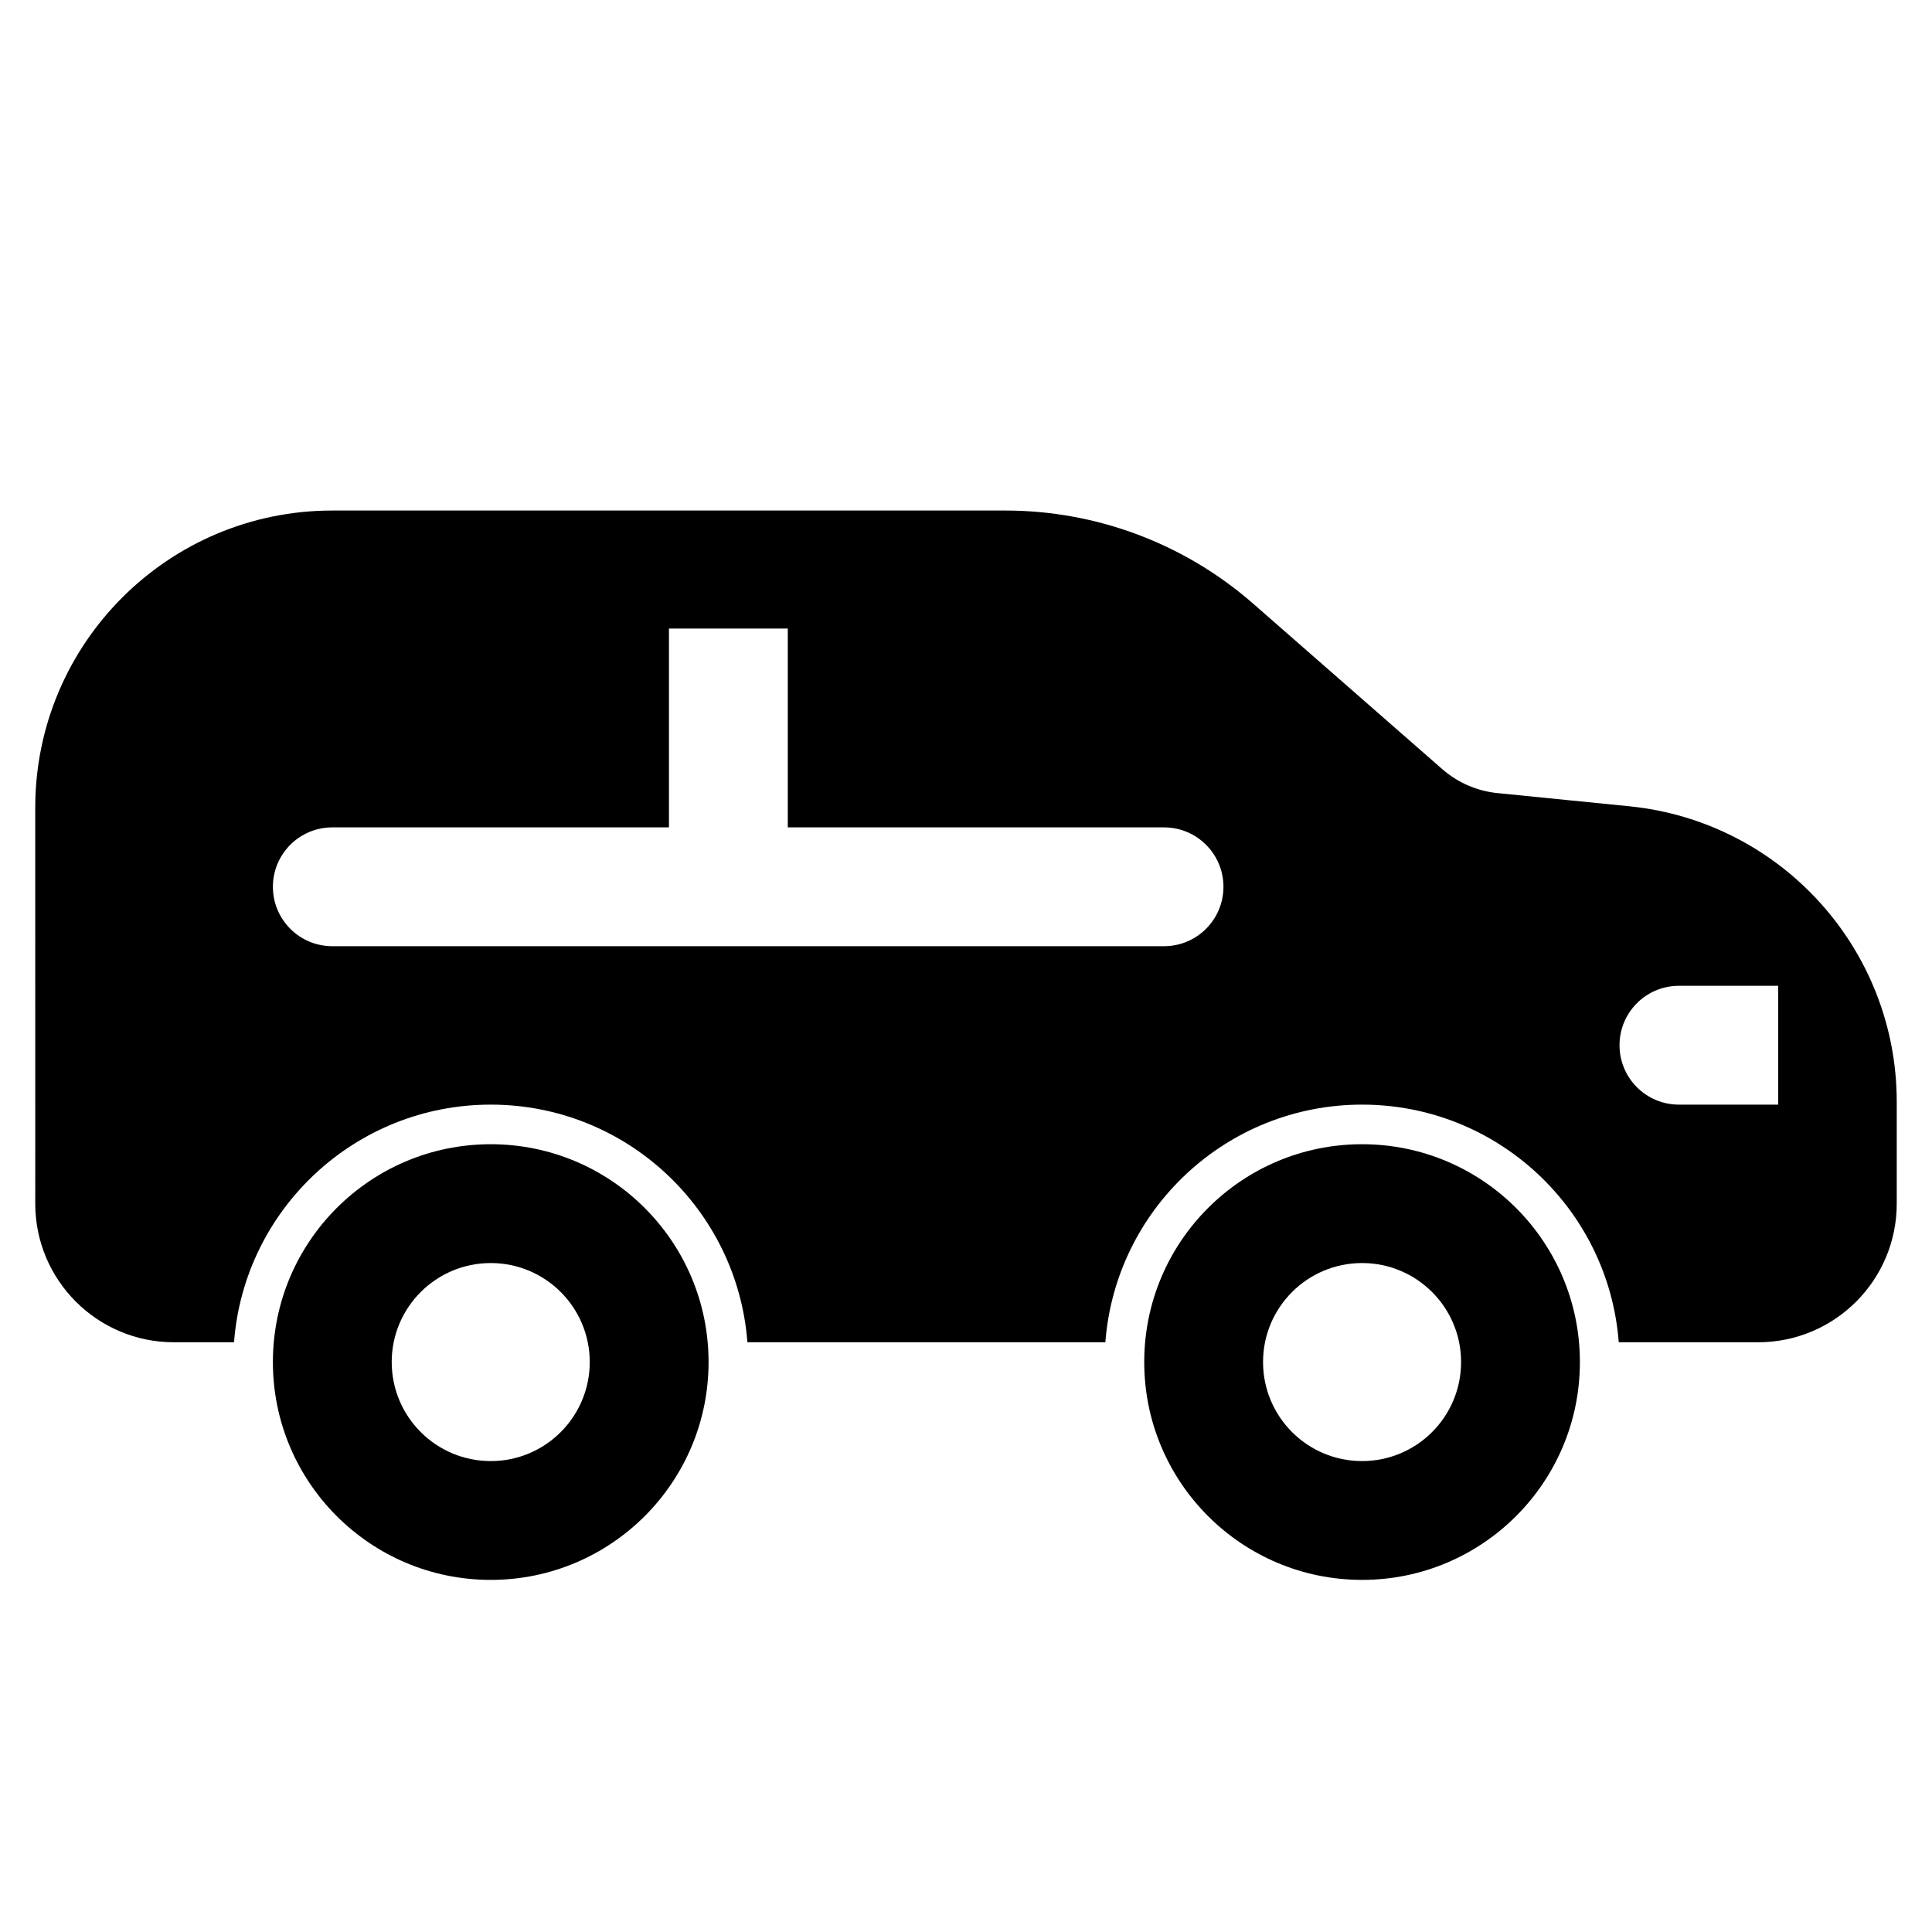
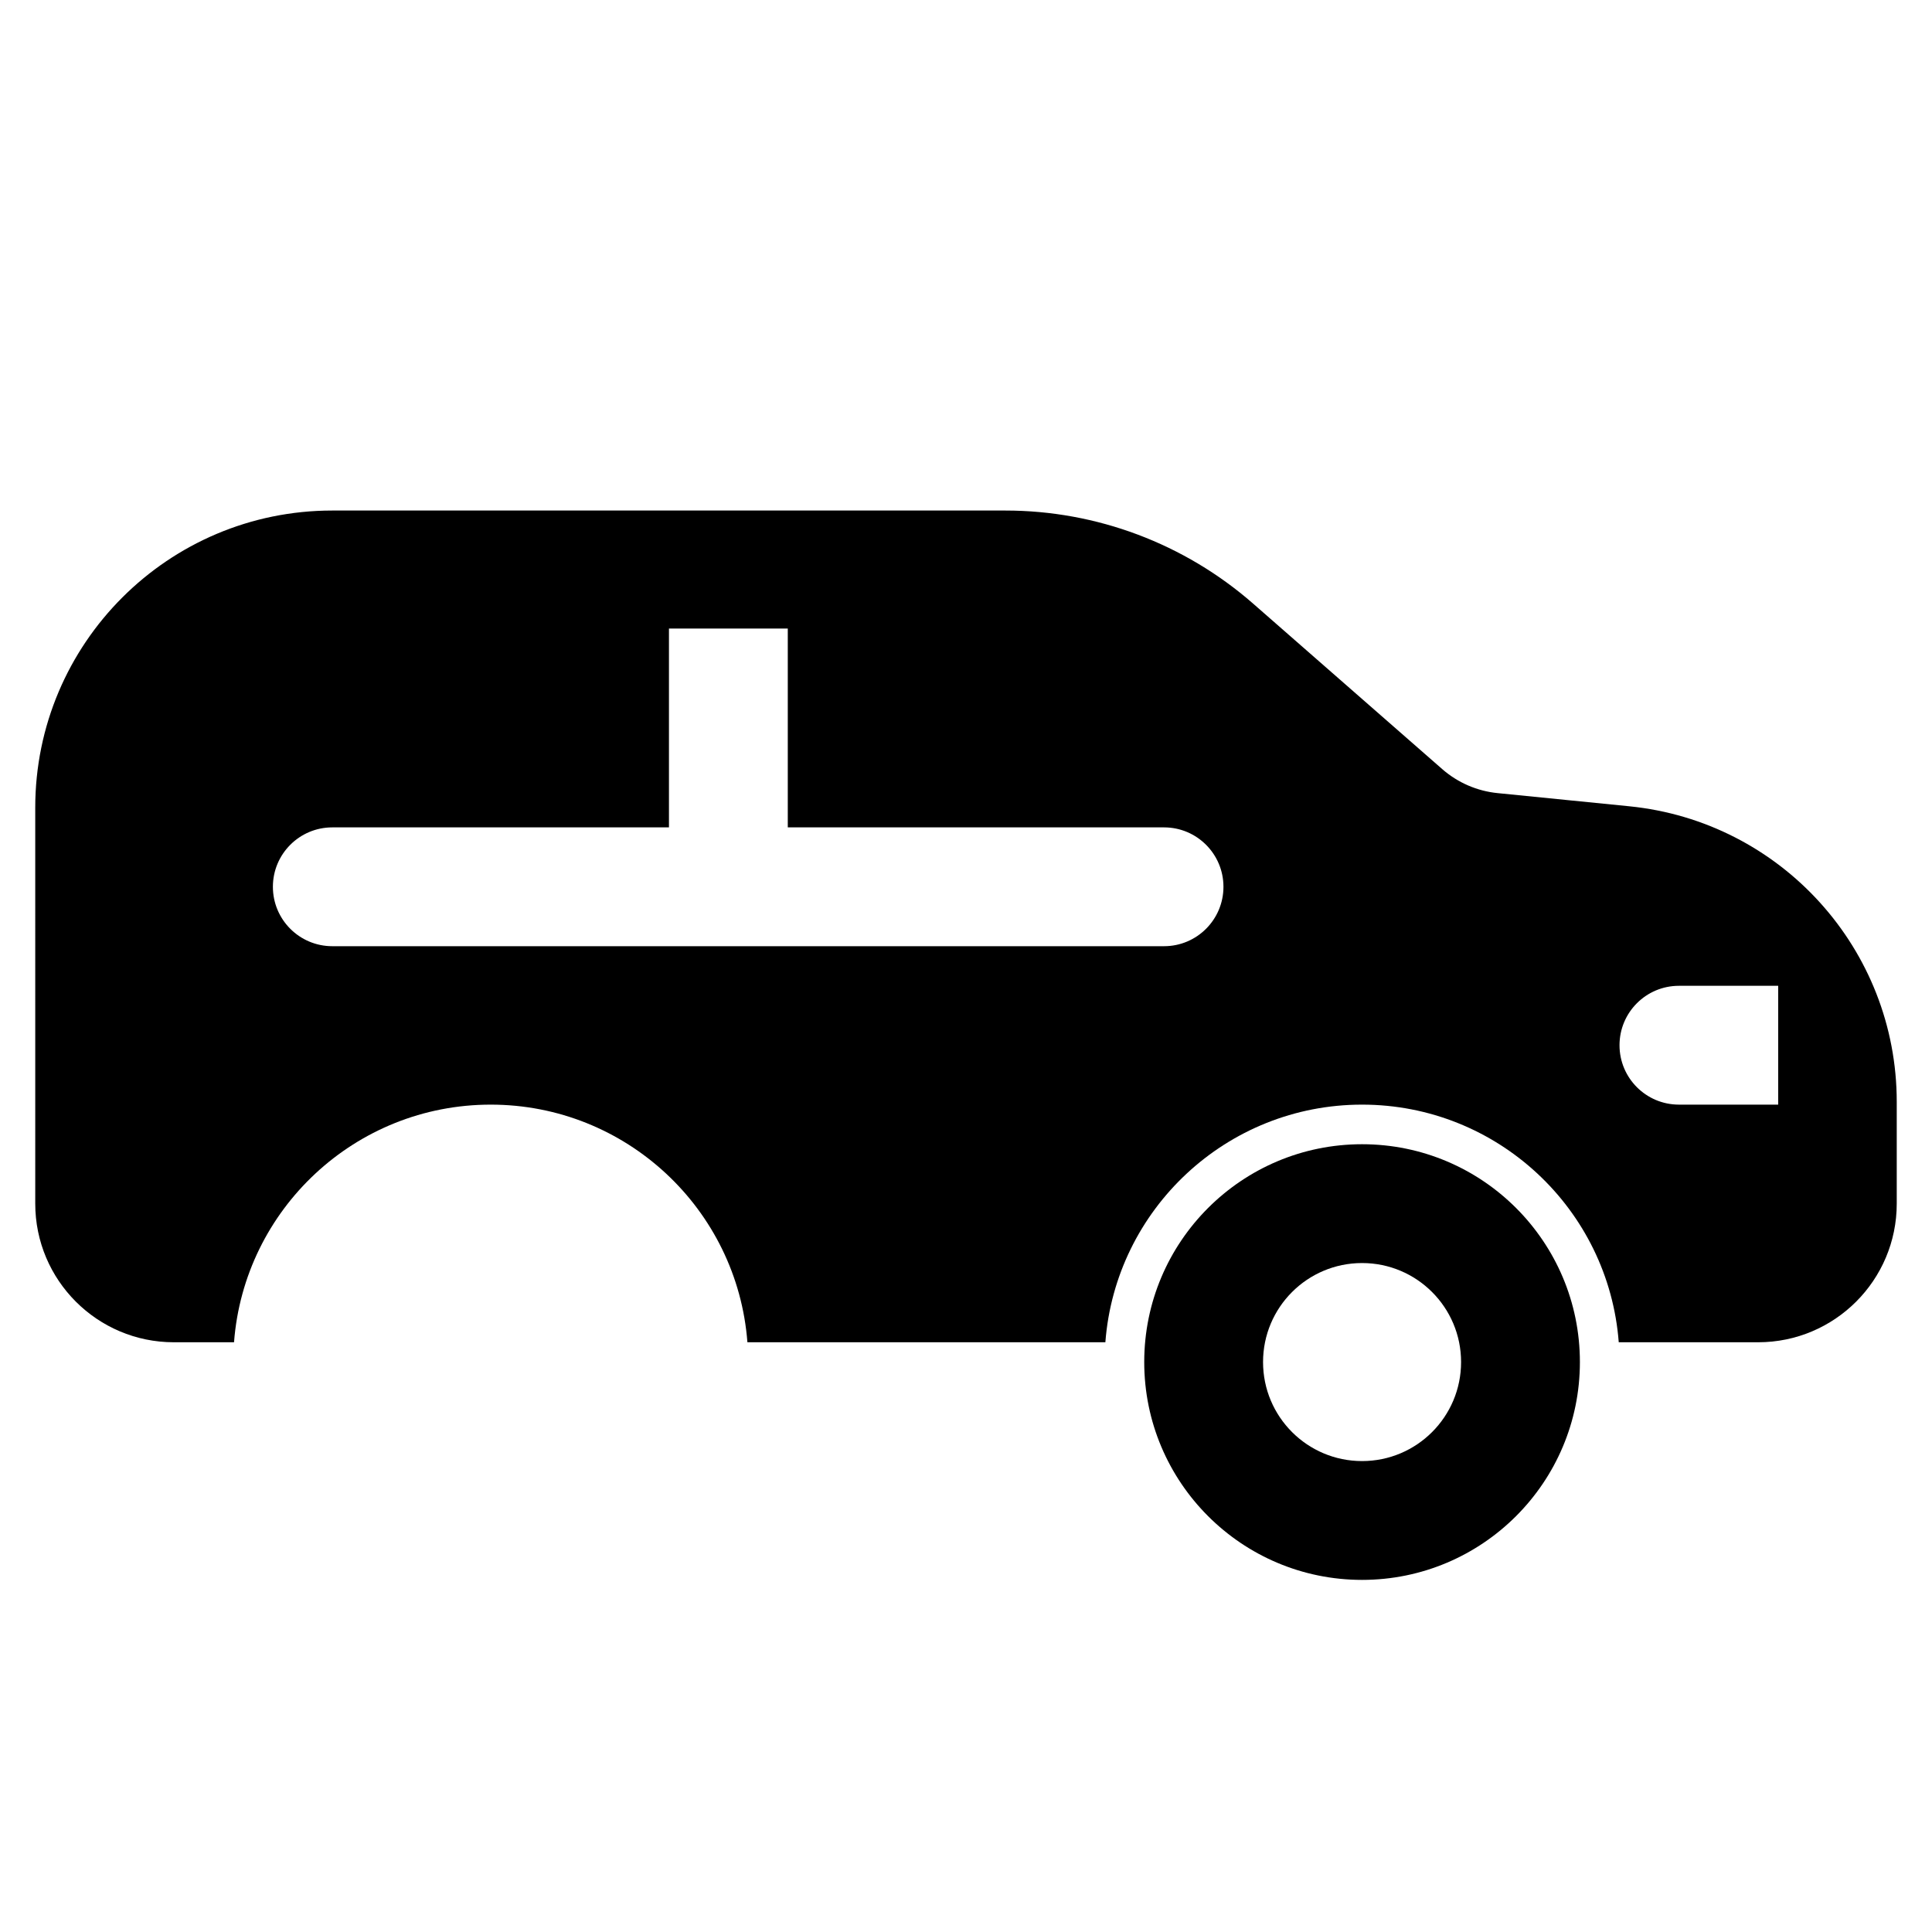
<svg xmlns="http://www.w3.org/2000/svg" fill="#000000" width="800px" height="800px" version="1.1" viewBox="144 144 512 512">
  <g fill-rule="evenodd">
-     <path d="m274.05 478.72c-14.492 0-26.242 11.746-26.242 26.238 0 14.496 11.75 26.242 26.242 26.242s26.238-11.746 26.238-26.242c0-14.492-11.746-26.238-26.238-26.238zm-57.73 26.238c0-31.883 25.848-57.727 57.73-57.727s57.727 25.844 57.727 57.727c0 31.883-25.844 57.73-57.727 57.73s-57.73-25.848-57.73-57.73z" />
    <path d="m504.96 478.72c-14.492 0-26.238 11.746-26.238 26.238 0 14.496 11.746 26.242 26.238 26.242 14.496 0 26.242-11.746 26.242-26.242 0-14.492-11.746-26.238-26.242-26.238zm-57.727 26.238c0-31.883 25.844-57.727 57.727-57.727 31.883 0 57.73 25.844 57.73 57.727 0 31.883-25.848 57.73-57.73 57.73-31.883 0-57.727-25.848-57.727-57.73z" />
    <path d="m153.34 358.02c0-43.477 35.246-78.723 78.723-78.723h178.37c24.152 0 47.484 8.77 65.66 24.672l50.117 43.855c4.109 3.594 9.238 5.816 14.668 6.359l34.887 3.488c40.242 4.027 70.891 37.887 70.891 78.332v26.977c0 20.285-16.449 36.734-36.738 36.734h-36.934c-2.68-35.227-32.113-62.977-68.027-62.977-35.91 0-65.344 27.75-68.023 62.977h-94.863c-2.68-35.227-32.109-62.977-68.023-62.977s-65.348 27.75-68.027 62.977h-15.941c-20.289 0-36.738-16.449-36.738-36.734zm435.59 47.23c-8.695 0-15.742 7.051-15.742 15.746 0 8.691 7.047 15.742 15.742 15.742h26.309v-31.488zm-236.16-94.68v52.695h99.715c8.691 0 15.742 7.051 15.742 15.746 0 8.695-7.051 15.742-15.742 15.742h-220.42c-8.695 0-15.746-7.047-15.746-15.742 0-8.695 7.051-15.746 15.746-15.746h89.215v-52.695z" />
  </g>
</svg>